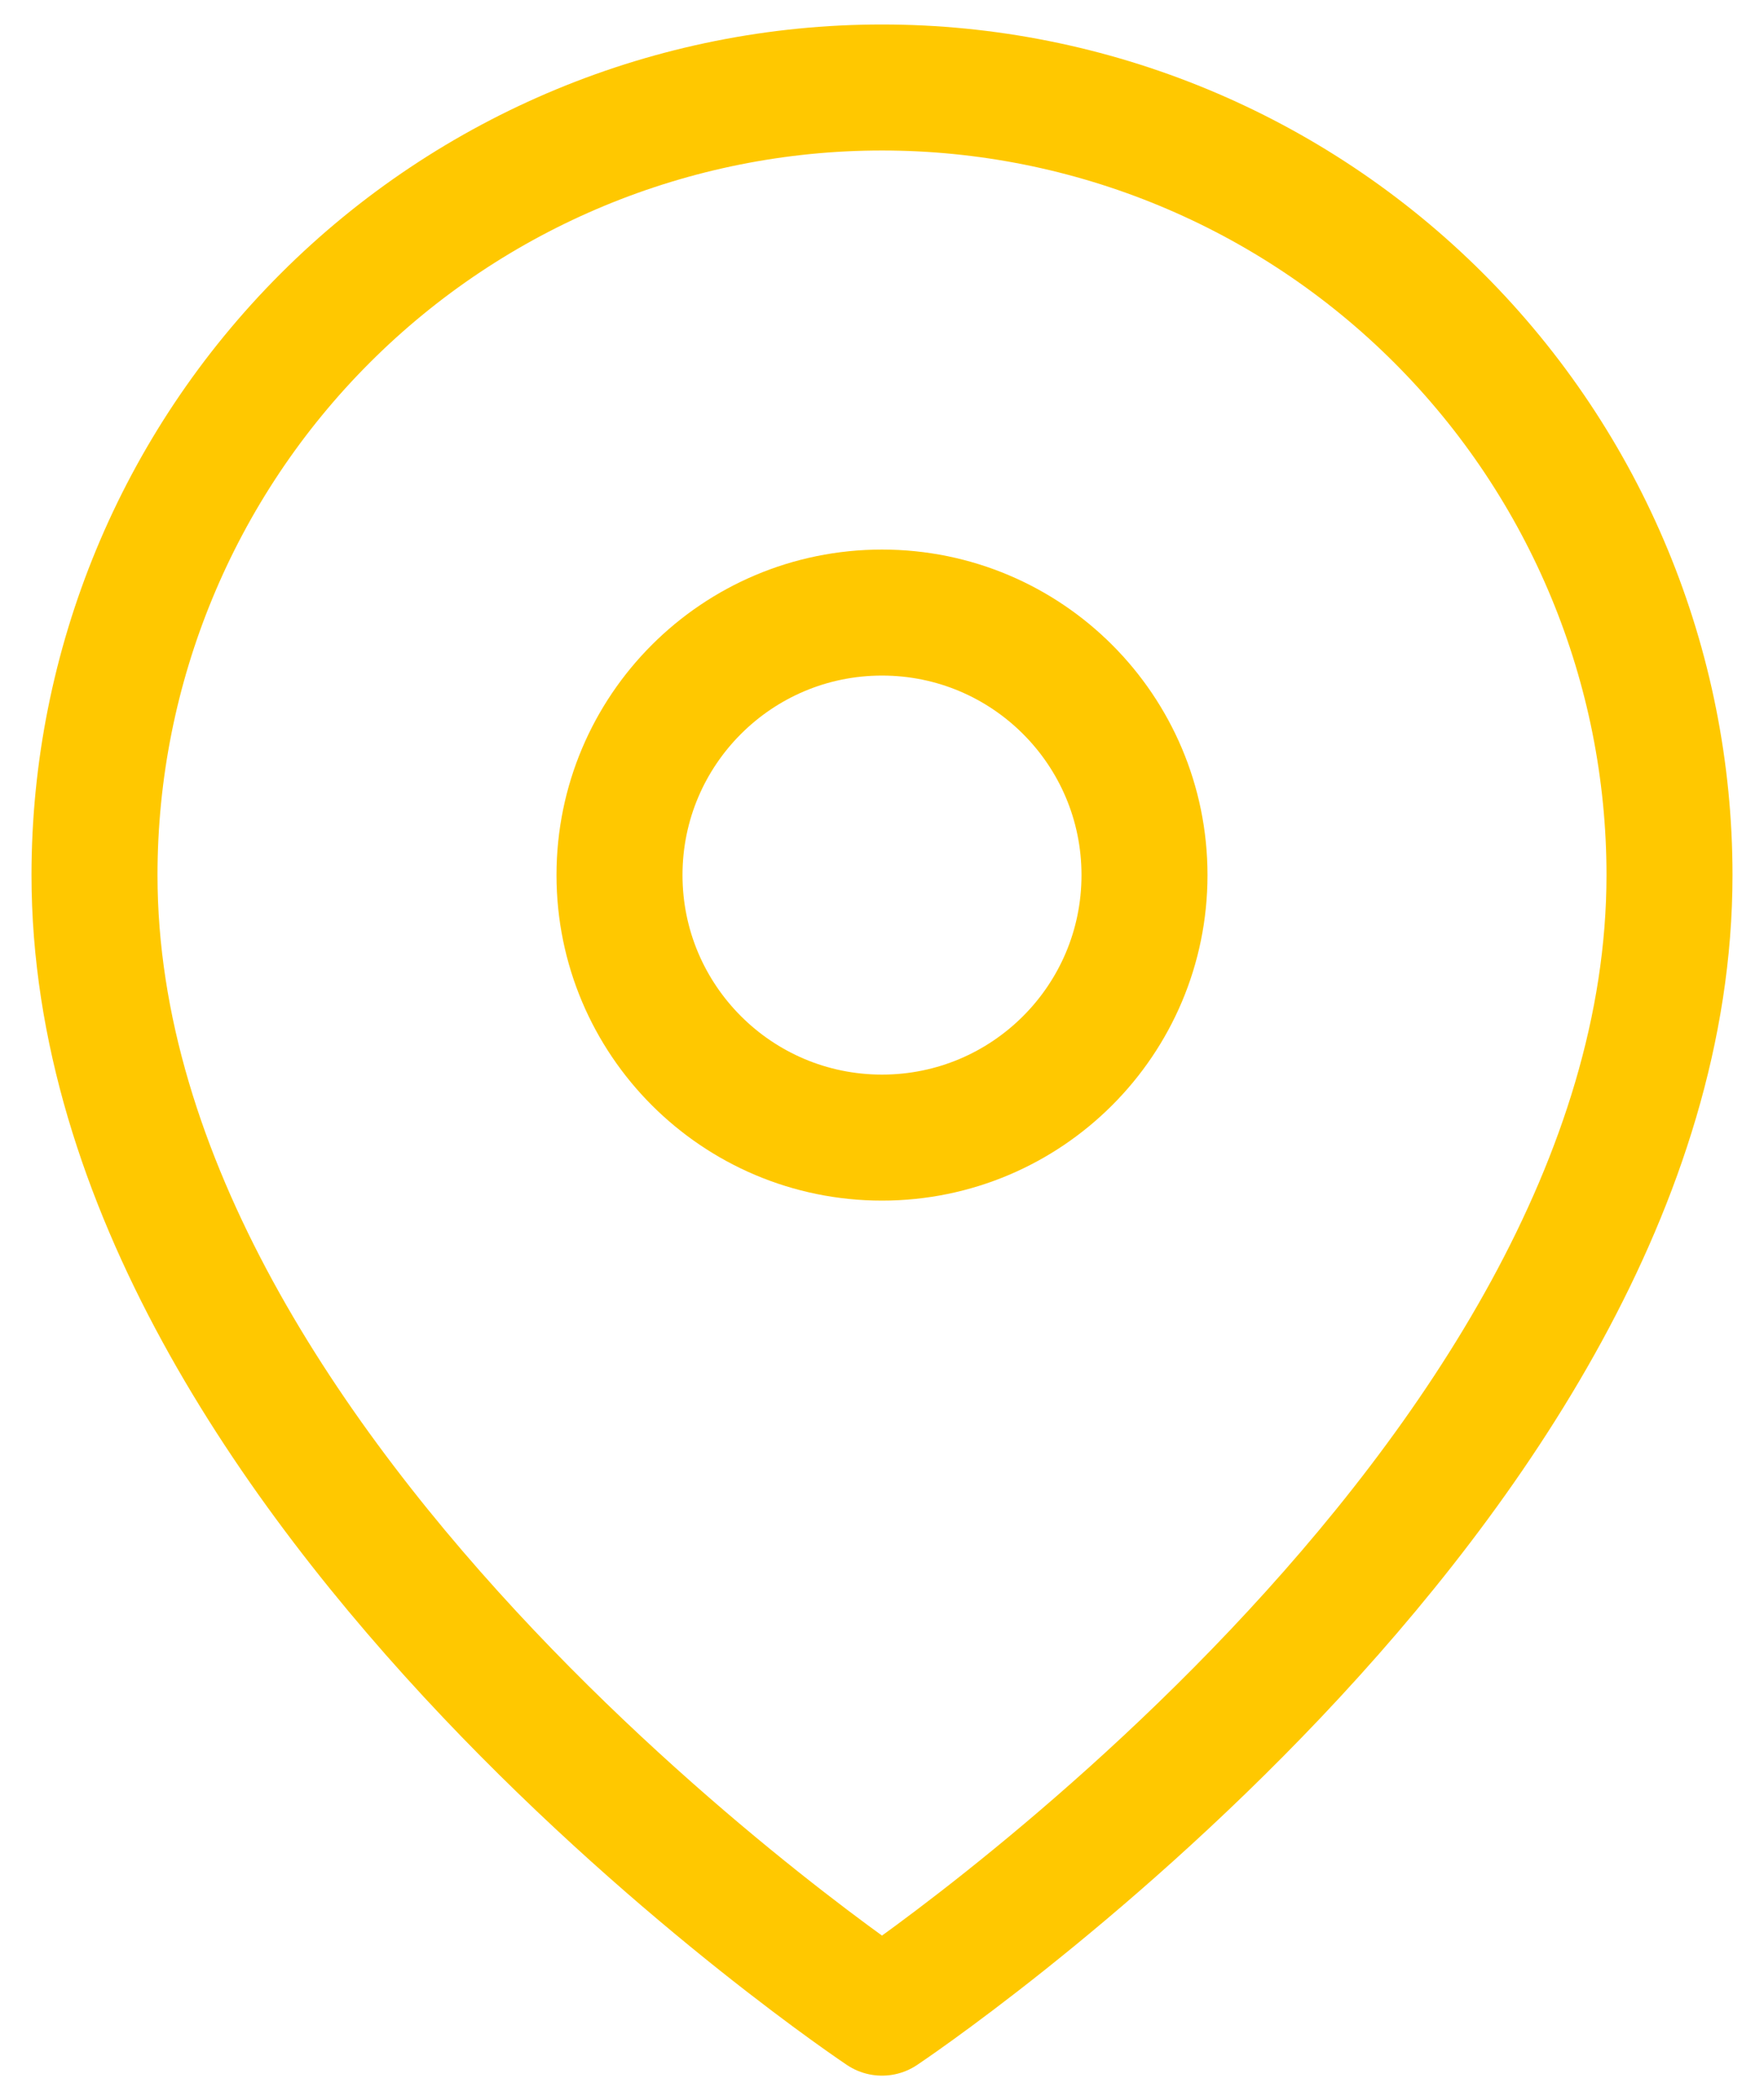
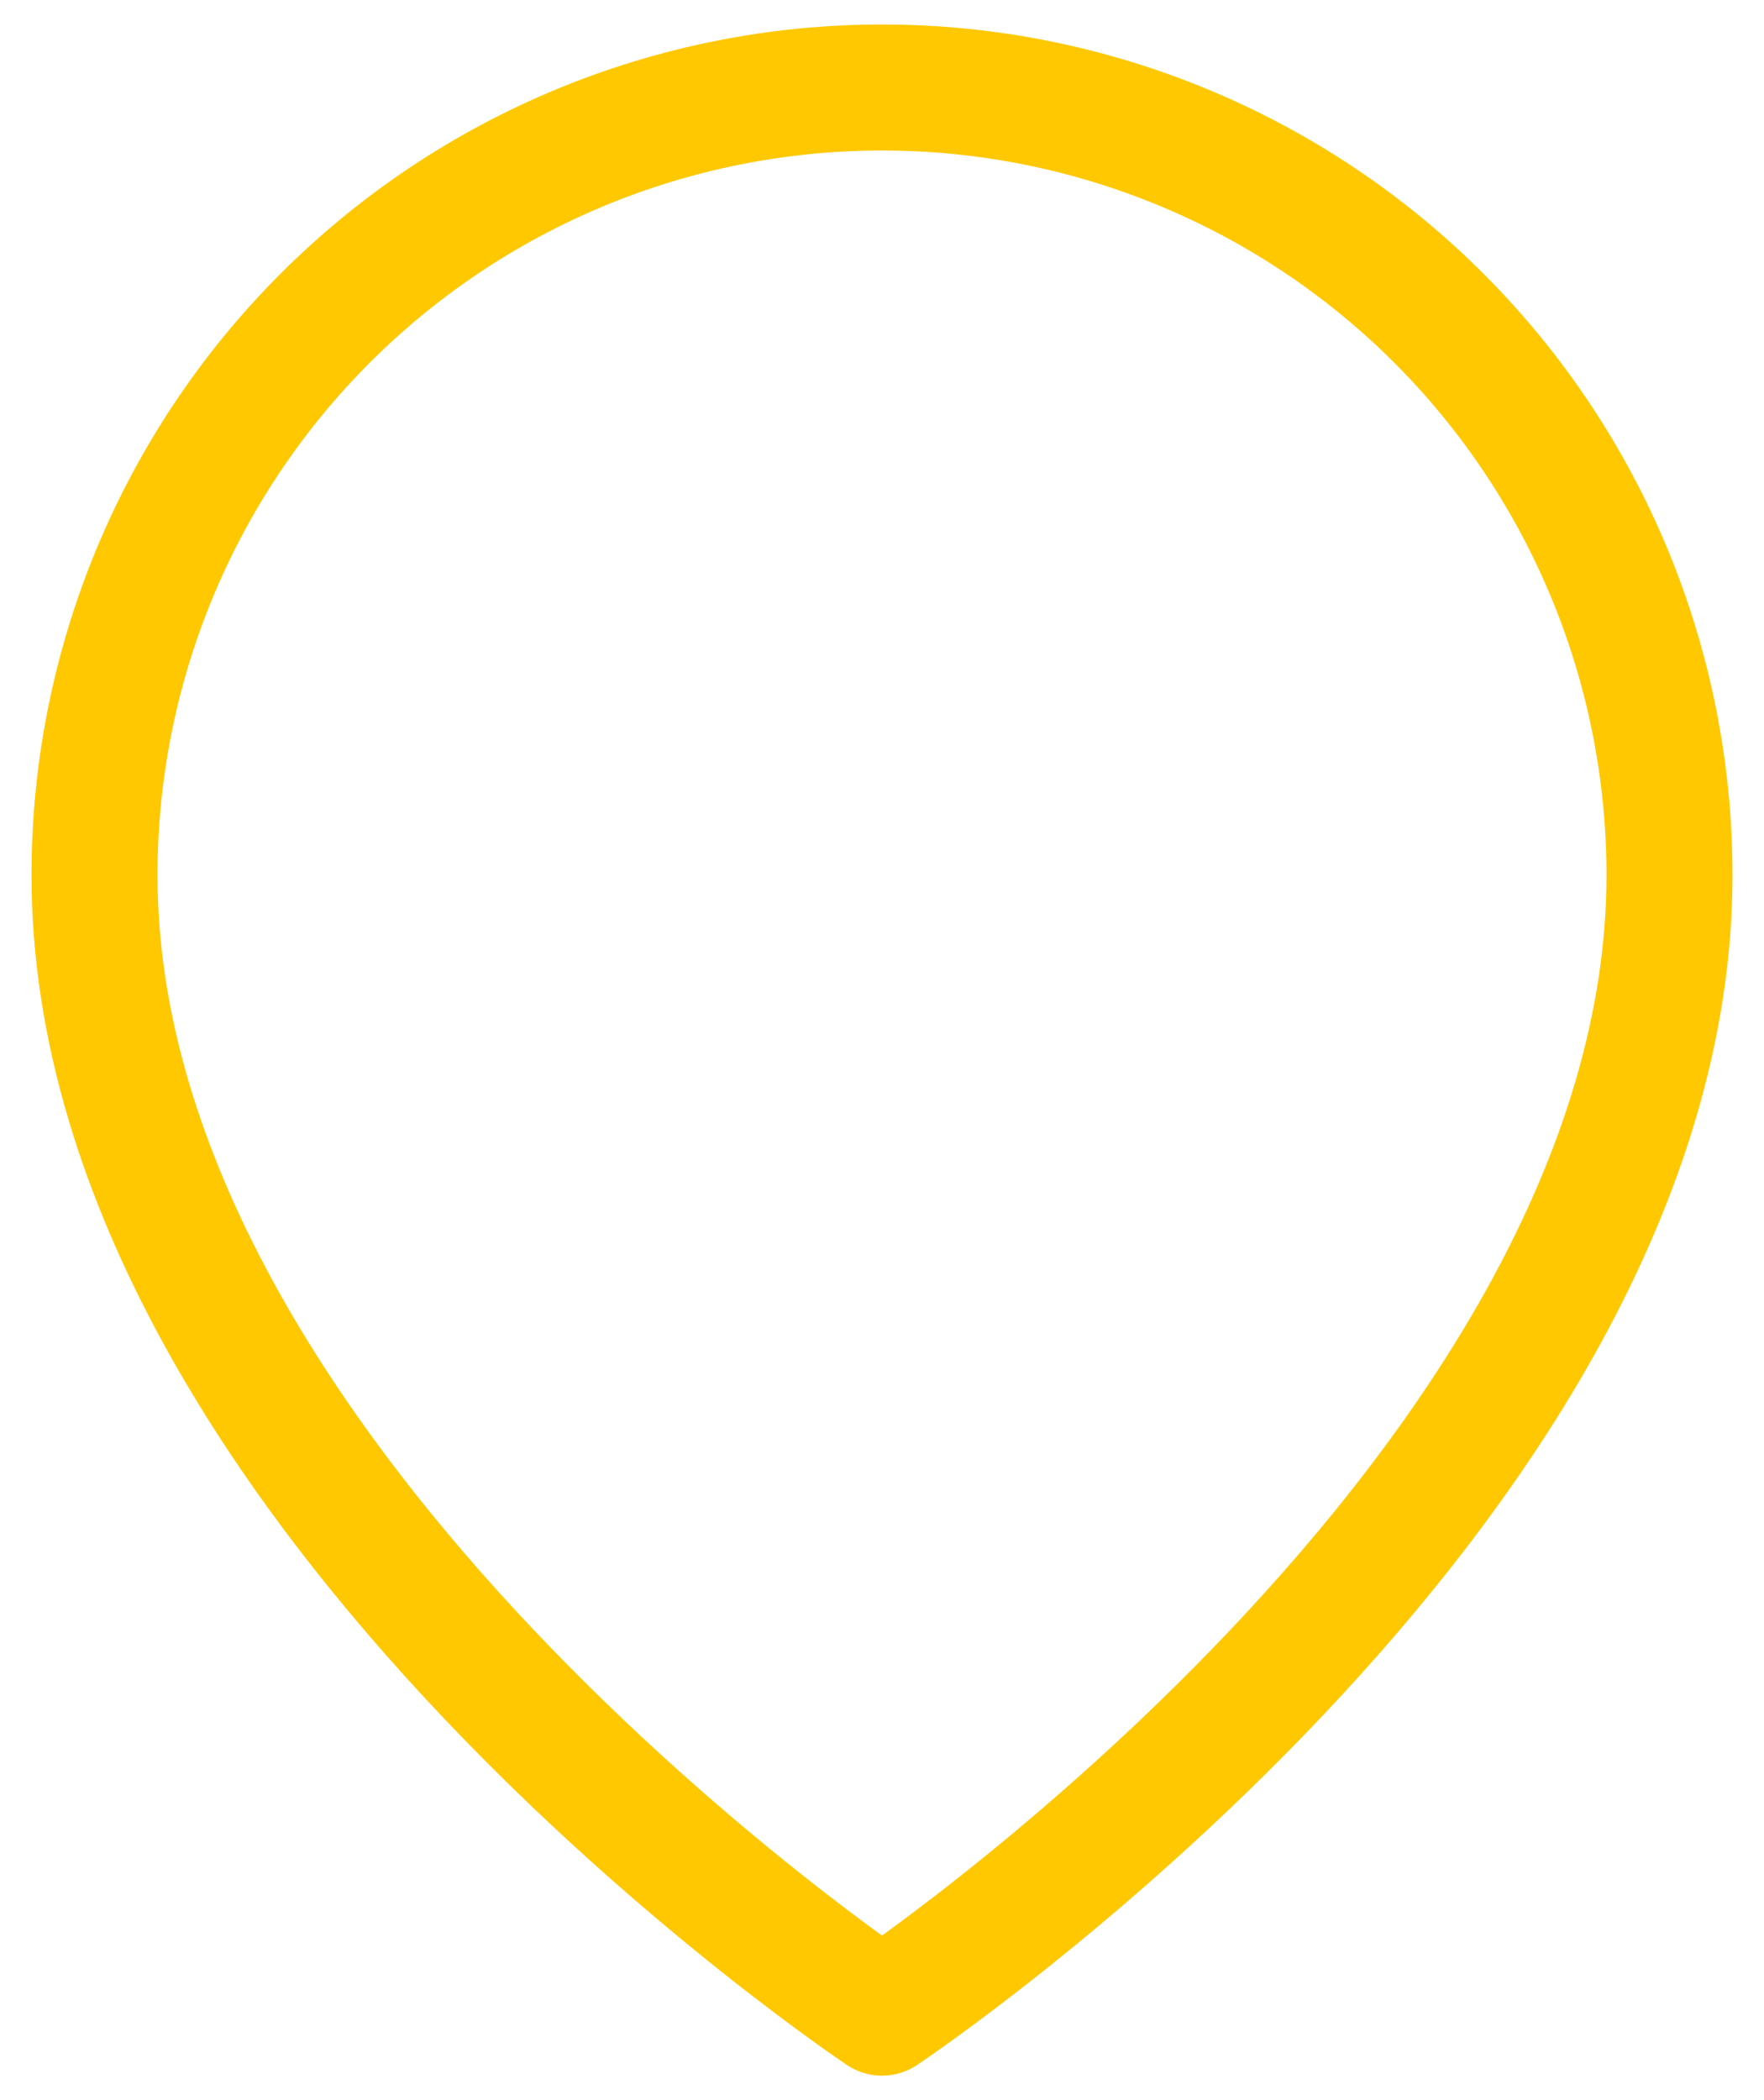
<svg xmlns="http://www.w3.org/2000/svg" width="42" height="50" viewBox="0 0 42 50" fill="none">
-   <path d="M39.75 20.834C39.75 35.417 21 47.917 21 47.917C21 47.917 2.25 35.417 2.25 20.834C2.25 15.861 4.225 11.092 7.742 7.575C11.258 4.059 16.027 2.083 21 2.083C25.973 2.083 30.742 4.059 34.258 7.575C37.775 11.092 39.75 15.861 39.75 20.834Z" stroke="#FFC800" stroke-width="3" stroke-linecap="round" stroke-linejoin="round" />
-   <path d="M21 27.084C24.452 27.084 27.25 24.285 27.25 20.834C27.25 17.382 24.452 14.584 21 14.584C17.548 14.584 14.75 17.382 14.75 20.834C14.75 24.285 17.548 27.084 21 27.084Z" stroke="#FFC800" stroke-width="3" stroke-linecap="round" stroke-linejoin="round" />
+   <path d="M39.75 20.834C39.75 35.417 21 47.917 21 47.917C21 47.917 2.25 35.417 2.25 20.834C2.25 15.861 4.225 11.092 7.742 7.575C11.258 4.059 16.027 2.083 21 2.083C25.973 2.083 30.742 4.059 34.258 7.575C37.775 11.092 39.75 15.861 39.75 20.834" stroke="#FFC800" stroke-width="3" stroke-linecap="round" stroke-linejoin="round" />
</svg>